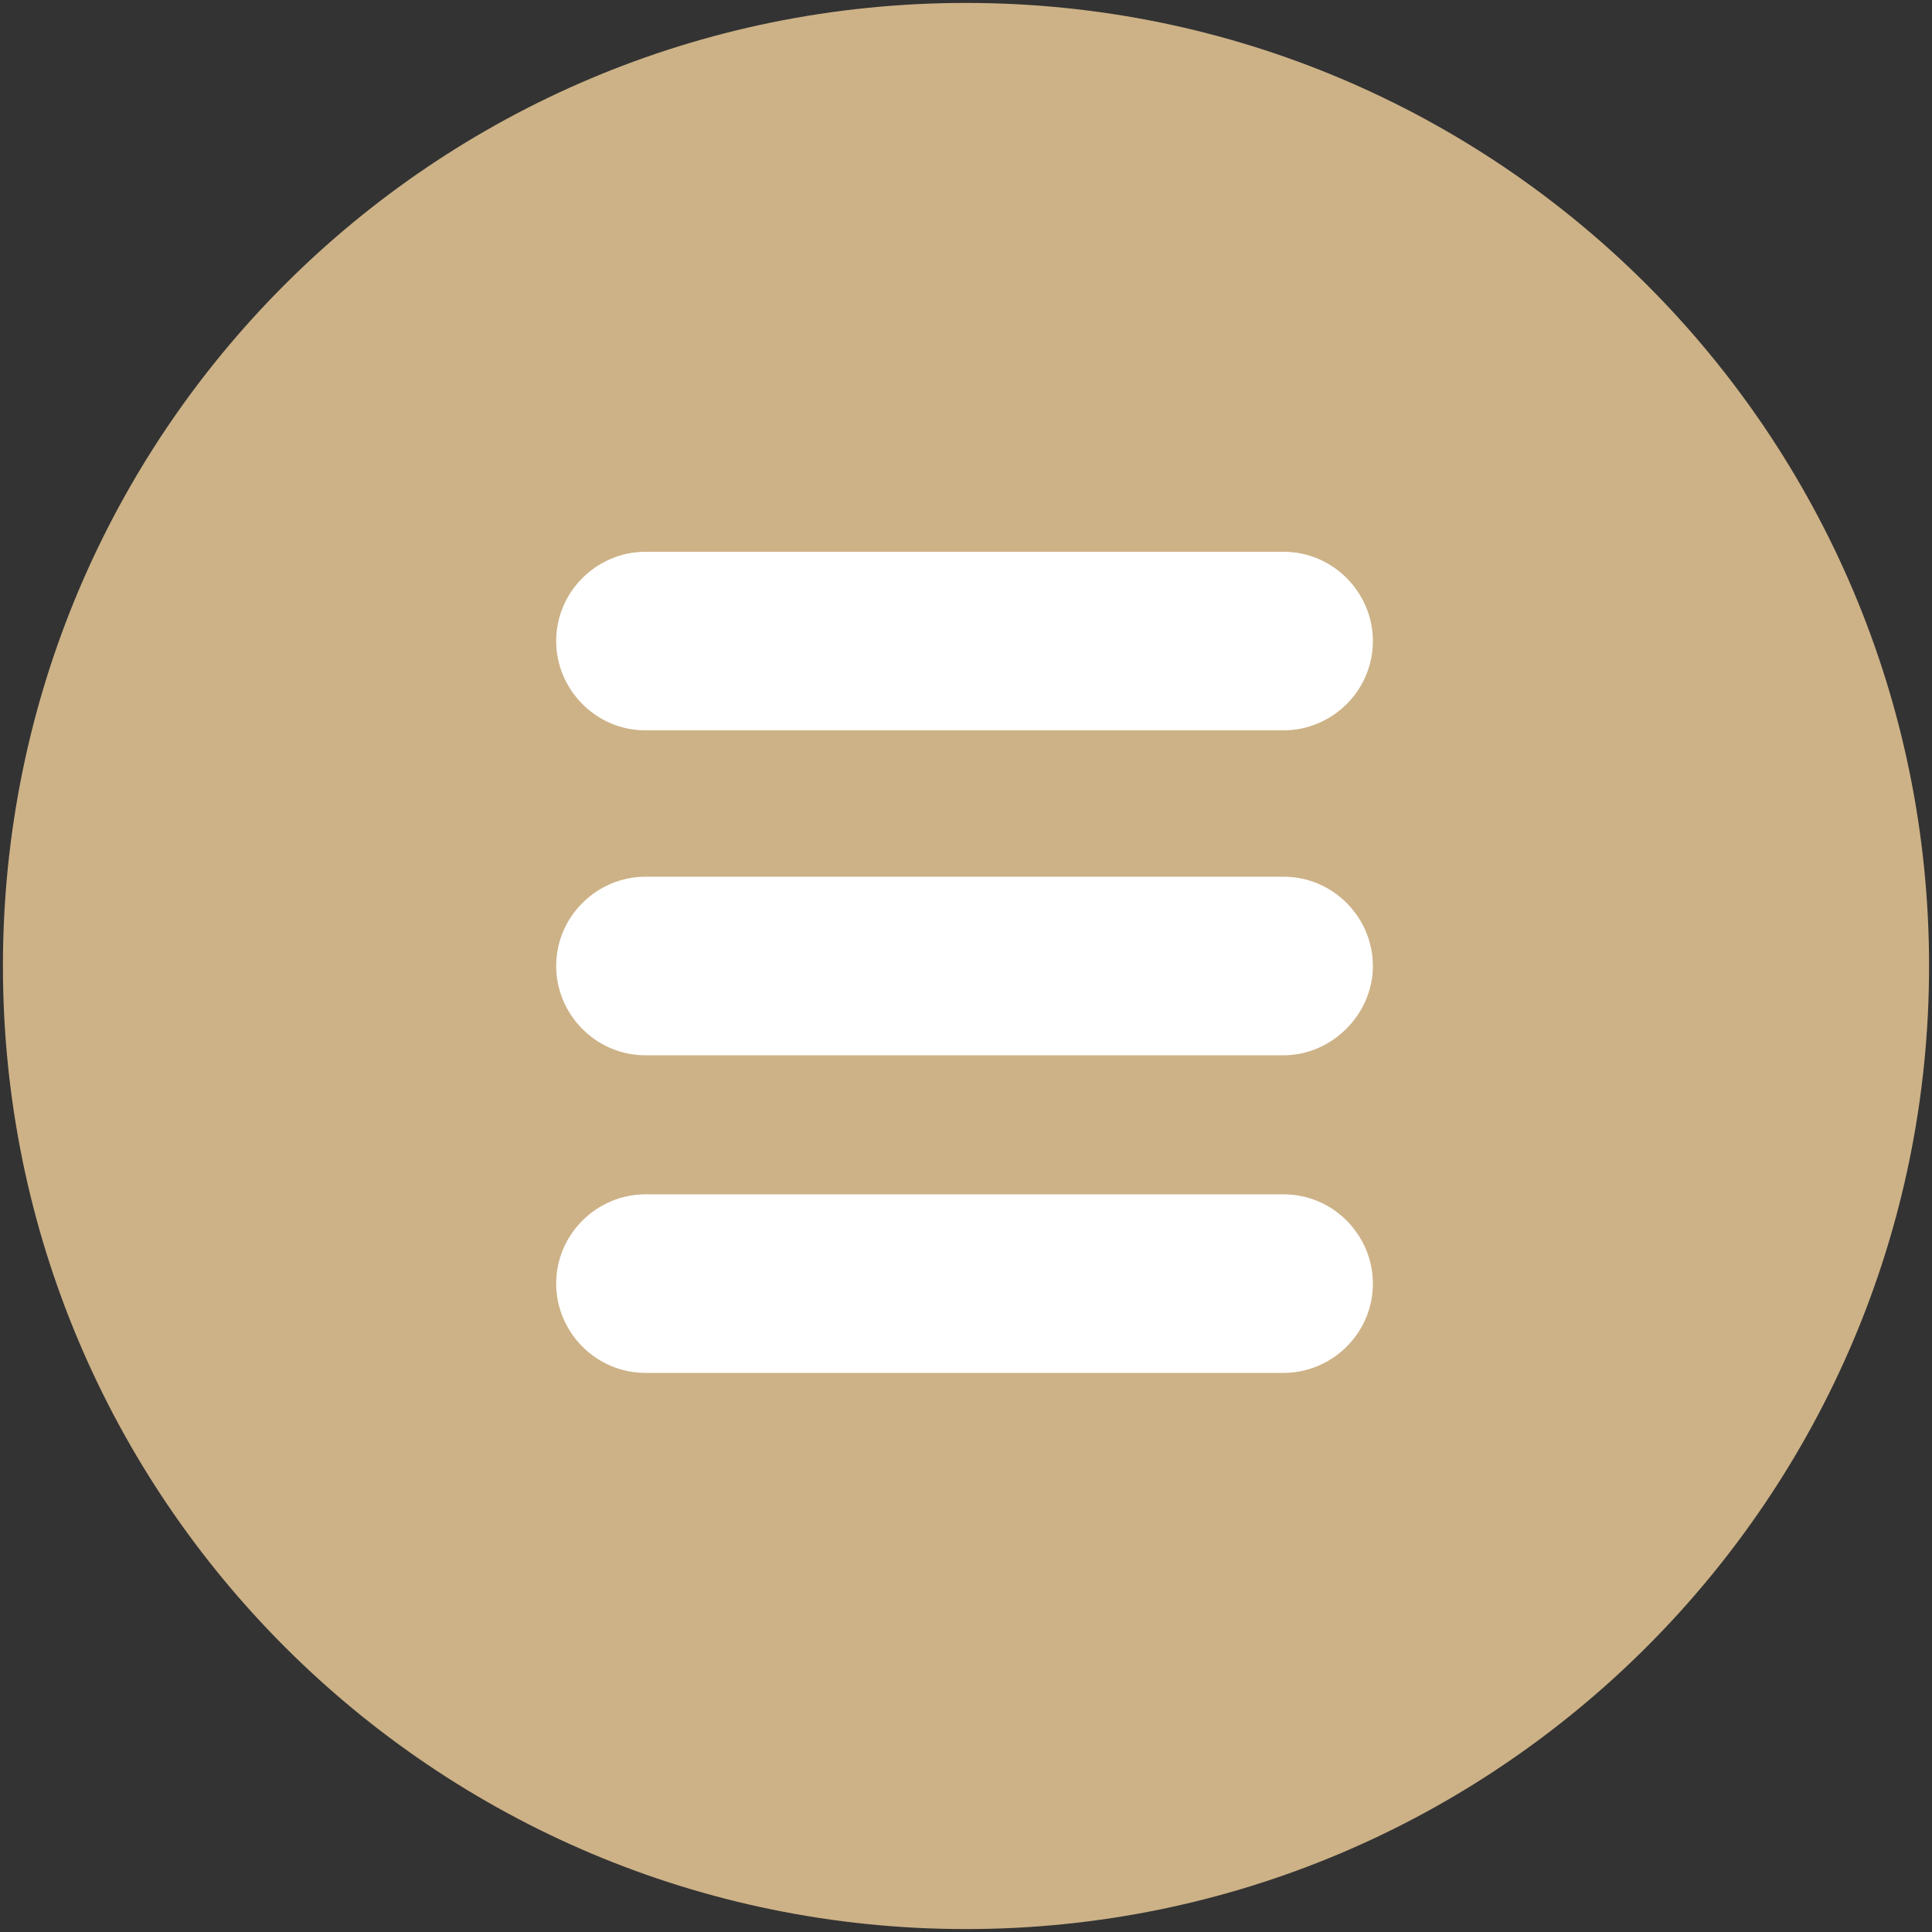
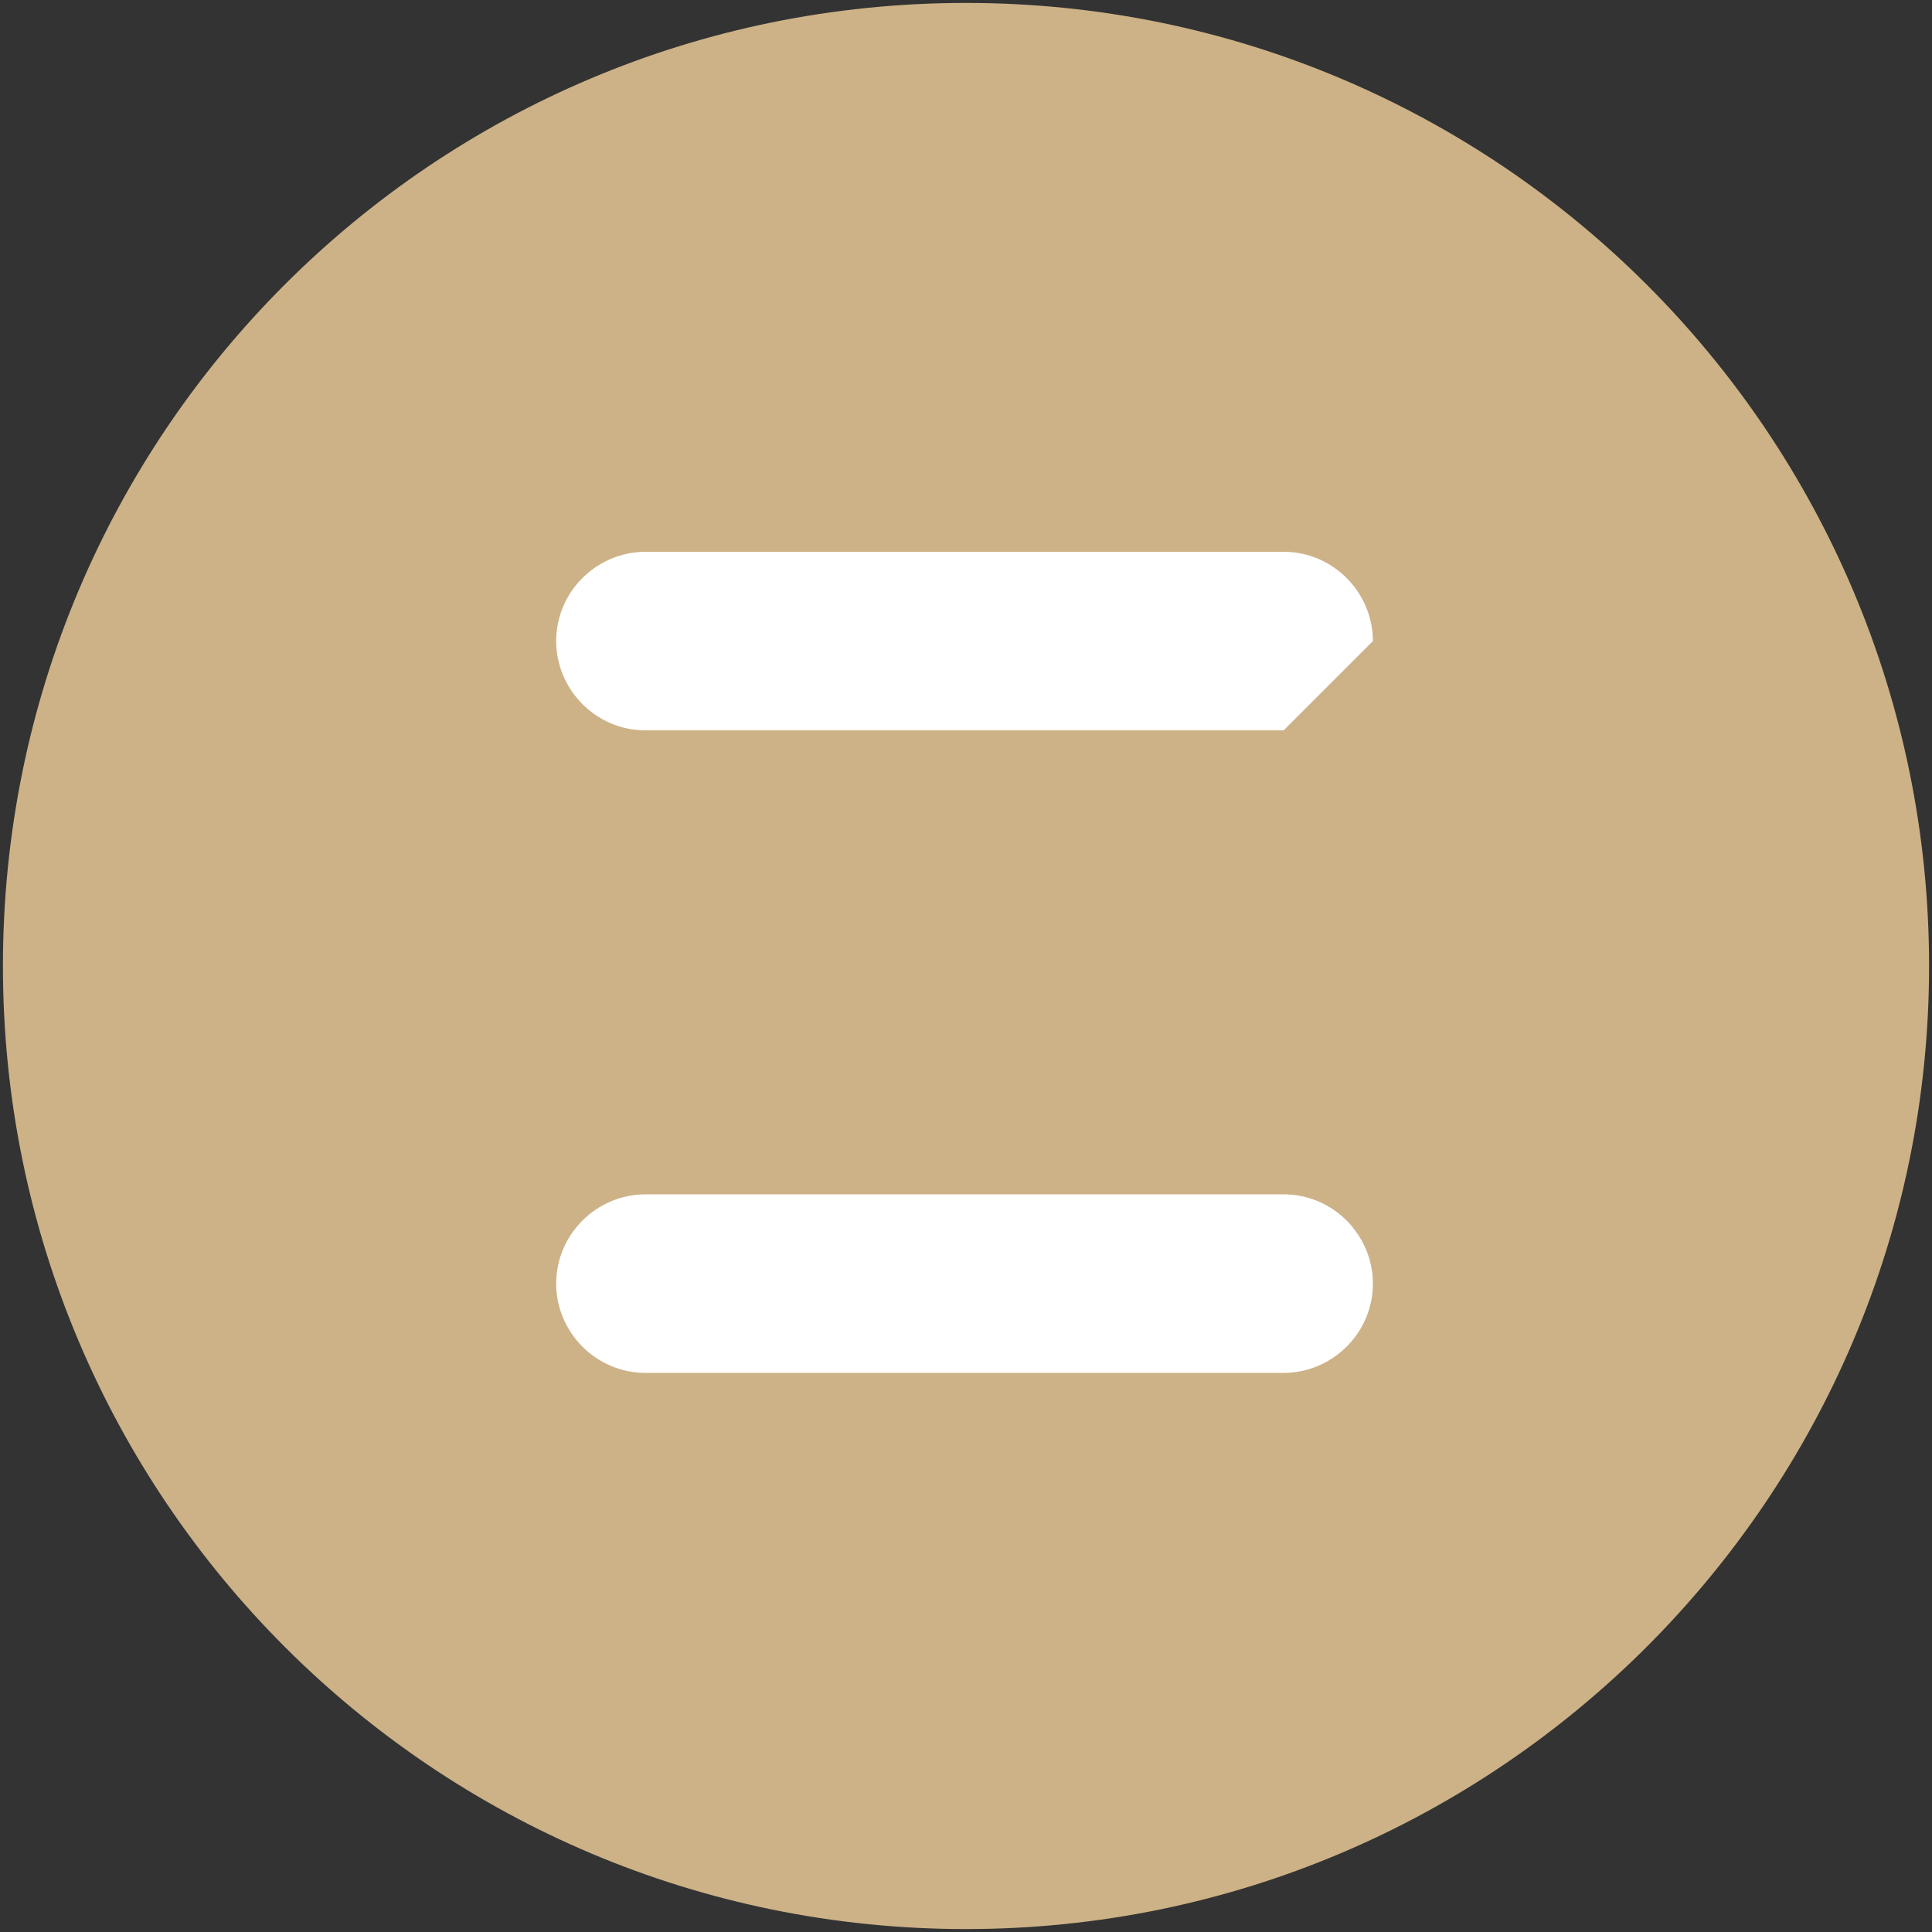
<svg xmlns="http://www.w3.org/2000/svg" version="1.1" id="Layer_1" x="0px" y="0px" viewBox="0 0 132 132" style="enable-background:new 0 0 132 132;" xml:space="preserve">
  <rect x="0" y="0" width="132" height="132" fill="#333333" stroke="none" />
  <style type="text/css"> .st0{fill:#CDB287;} .st1{fill:#FFFFFF;} </style>
  <path class="st0" d="M66,0.2c36.4,0,65.8,29.5,65.8,65.8s-29.5,65.8-65.8,65.8S0.2,102.4,0.2,66S29.6,0.2,66,0.2z" />
-   <path class="st1" d="M87.7,49.9H44.1c-3.4,0-6.1-2.8-6.1-6.1v0c0-3.4,2.8-6.1,6.1-6.1h43.6c3.4,0,6.1,2.8,6.1,6.1v0 C93.8,47.2,91,49.9,87.7,49.9z" />
-   <path class="st1" d="M87.7,72.1H44.1c-3.4,0-6.1-2.8-6.1-6.1v0c0-3.4,2.8-6.1,6.1-6.1h43.6c3.4,0,6.1,2.8,6.1,6.1v0 C93.8,69.3,91,72.1,87.7,72.1z" />
+   <path class="st1" d="M87.7,49.9H44.1c-3.4,0-6.1-2.8-6.1-6.1v0c0-3.4,2.8-6.1,6.1-6.1h43.6c3.4,0,6.1,2.8,6.1,6.1v0 z" />
  <path class="st1" d="M87.7,93.8H44.1c-3.4,0-6.1-2.8-6.1-6.1v0c0-3.4,2.8-6.1,6.1-6.1h43.6c3.4,0,6.1,2.8,6.1,6.1v0 C93.8,91.1,91,93.8,87.7,93.8z" />
</svg>